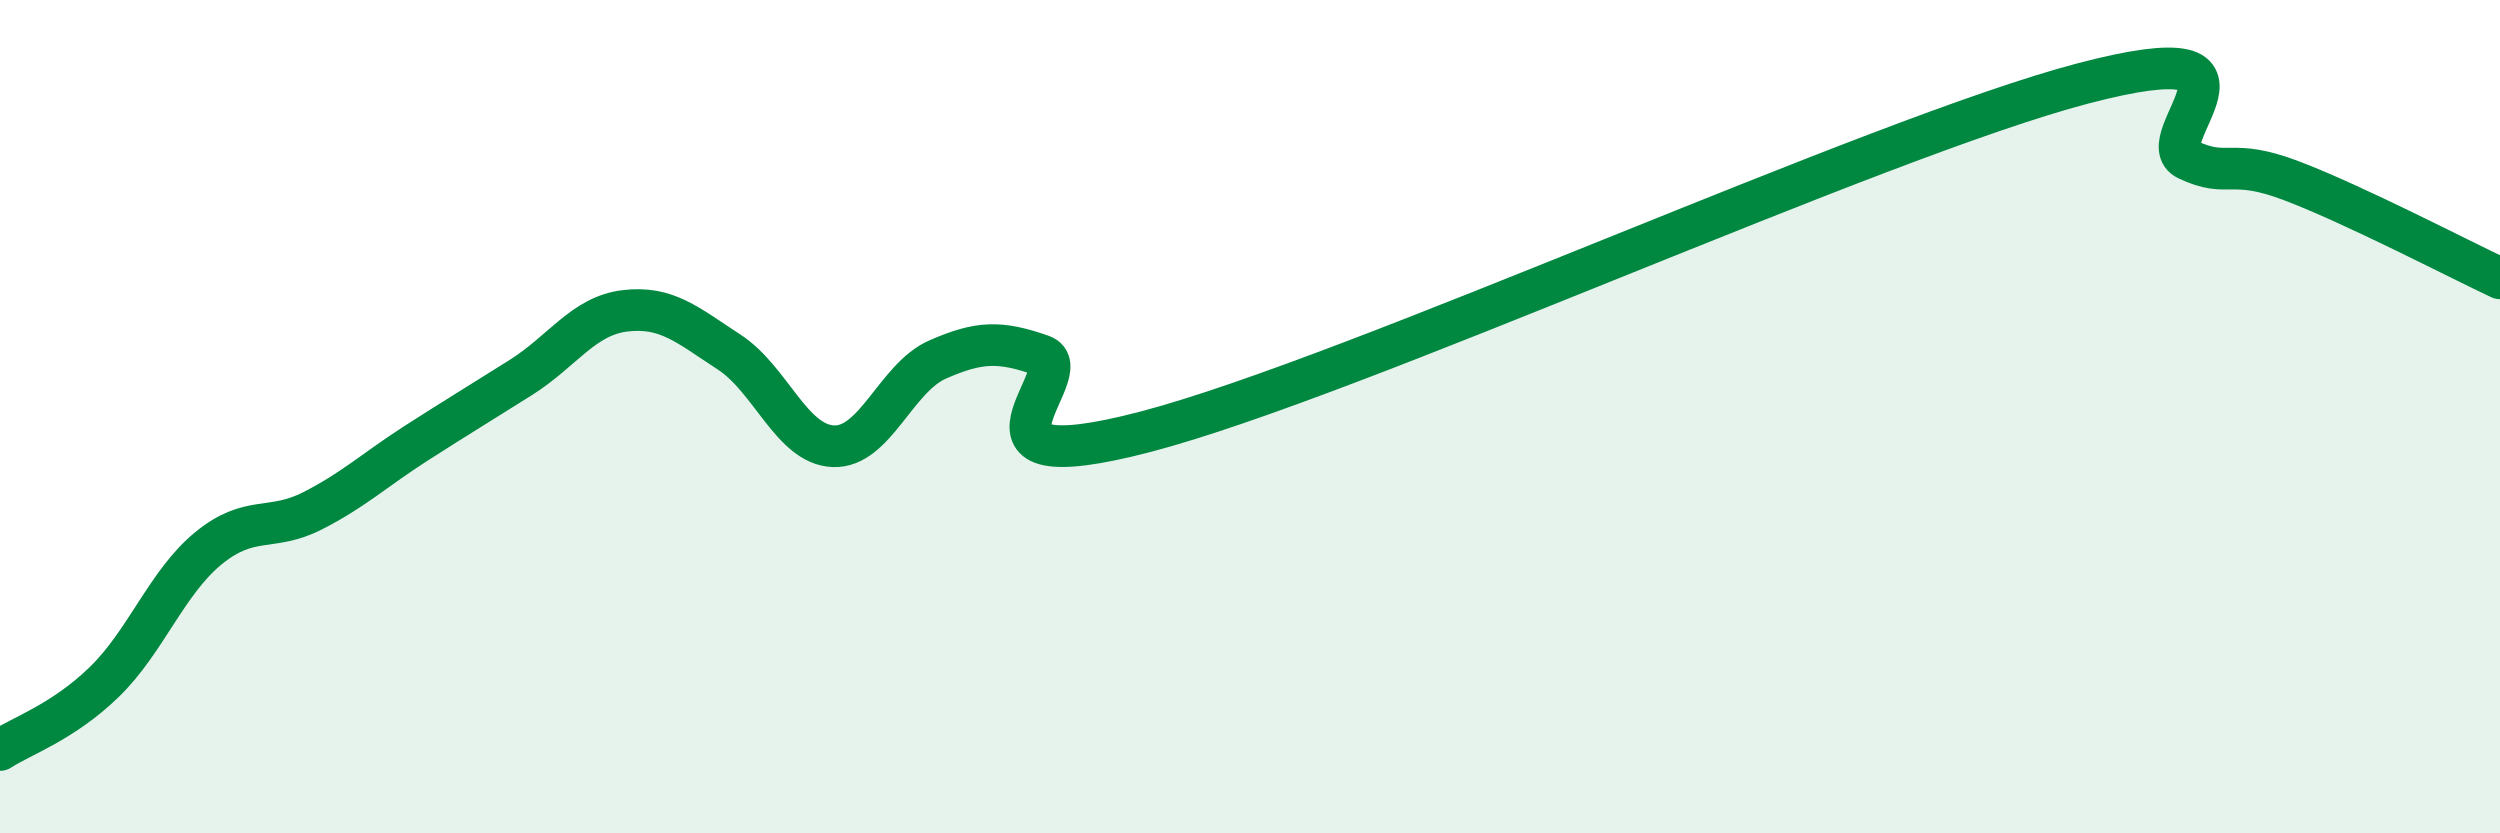
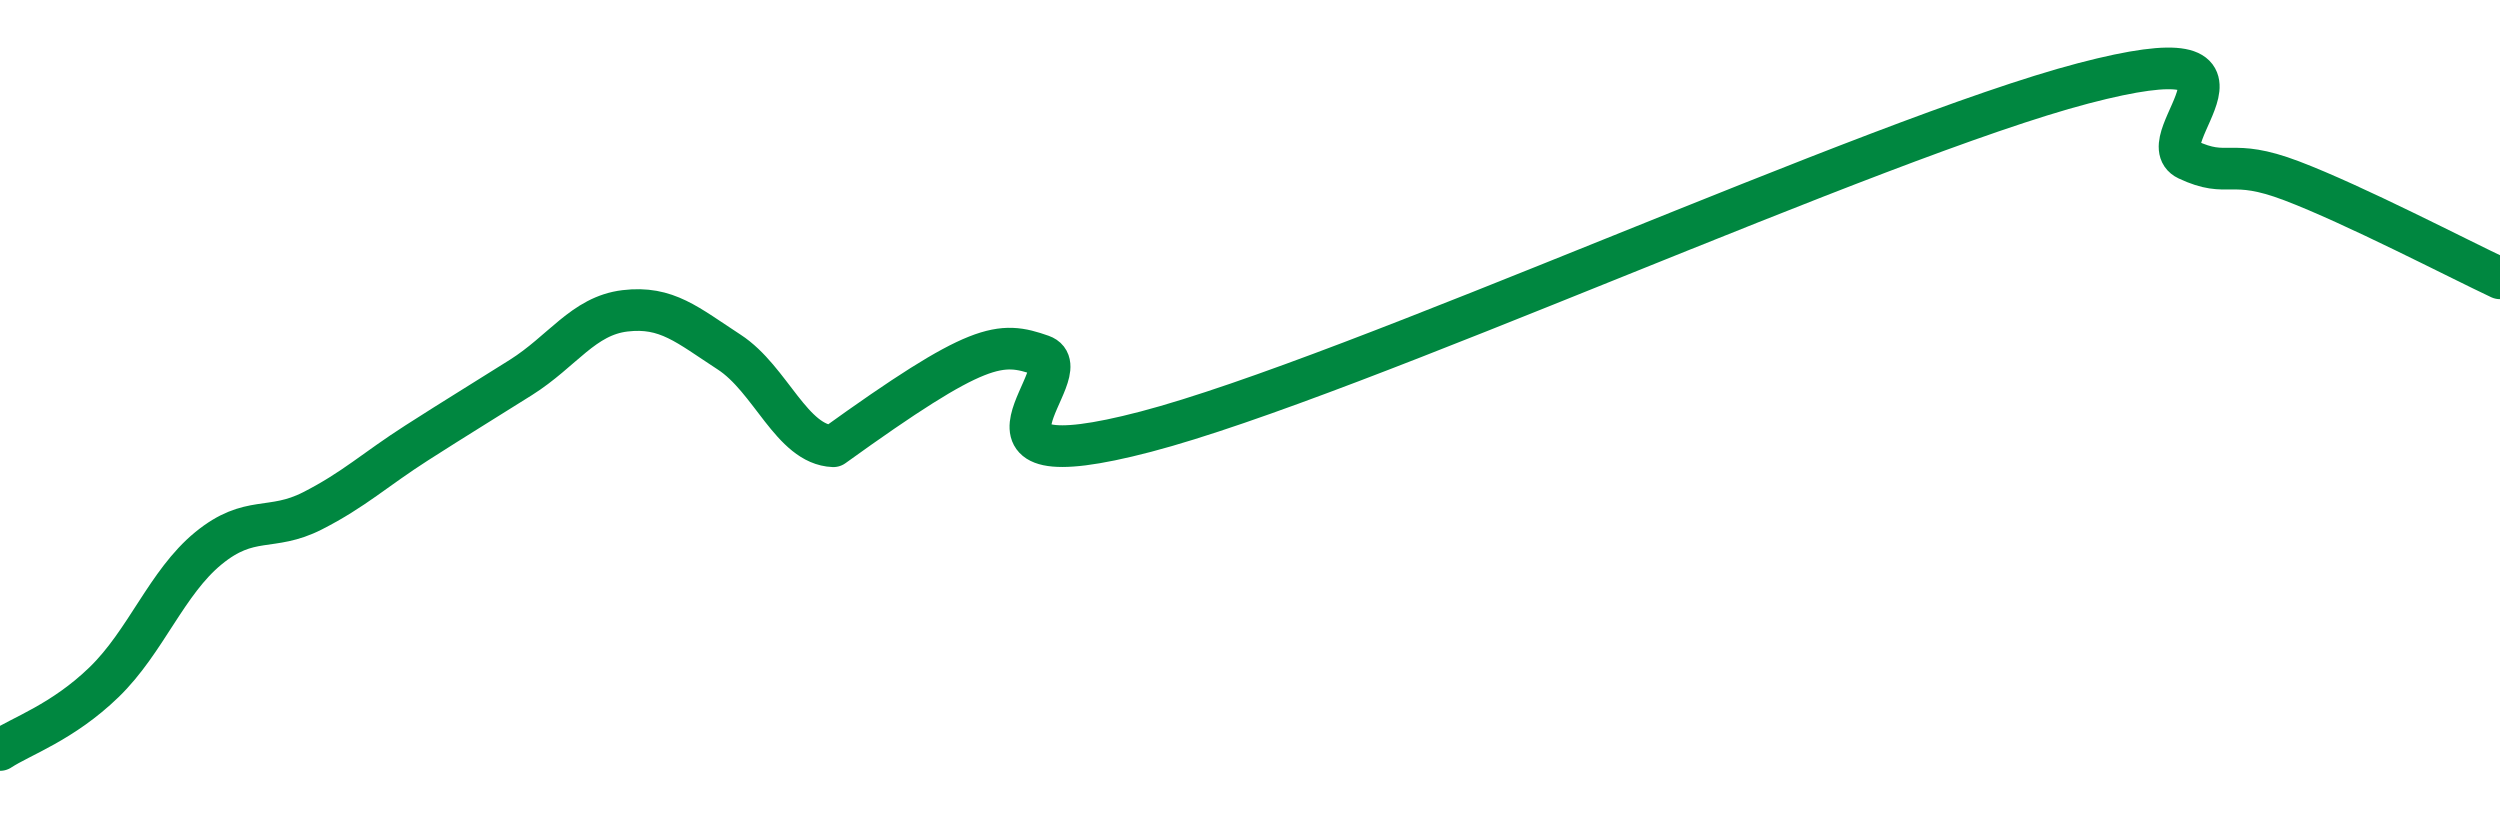
<svg xmlns="http://www.w3.org/2000/svg" width="60" height="20" viewBox="0 0 60 20">
-   <path d="M 0,18 C 0.5,17.67 1.5,17.34 2.5,16.37 C 3.5,15.4 4,13.98 5,13.16 C 6,12.34 6.5,12.77 7.5,12.26 C 8.5,11.75 9,11.27 10,10.63 C 11,9.99 11.5,9.69 12.5,9.06 C 13.5,8.43 14,7.58 15,7.46 C 16,7.34 16.5,7.8 17.5,8.45 C 18.5,9.1 19,10.67 20,10.71 C 21,10.75 21.5,9.07 22.5,8.63 C 23.5,8.19 24,8.18 25,8.53 C 26,8.88 22.5,11.67 27.5,10.36 C 32.5,9.05 45,3.31 50,2 C 55,0.69 51.5,3.36 52.5,3.83 C 53.5,4.3 53.5,3.77 55,4.34 C 56.5,4.91 59,6.21 60,6.68L60 20L0 20Z" fill="#008740" opacity="0.1" stroke-linecap="round" stroke-linejoin="round" />
-   <path d="M 0,18 C 0.5,17.67 1.5,17.34 2.5,16.37 C 3.5,15.4 4,13.98 5,13.16 C 6,12.34 6.5,12.77 7.5,12.26 C 8.5,11.75 9,11.27 10,10.63 C 11,9.99 11.5,9.69 12.5,9.06 C 13.5,8.43 14,7.58 15,7.46 C 16,7.34 16.5,7.8 17.5,8.45 C 18.5,9.1 19,10.67 20,10.71 C 21,10.75 21.5,9.07 22.5,8.63 C 23.5,8.19 24,8.18 25,8.53 C 26,8.88 22.5,11.67 27.5,10.36 C 32.5,9.05 45,3.31 50,2 C 55,0.69 51.5,3.36 52.5,3.83 C 53.5,4.3 53.5,3.77 55,4.34 C 56.5,4.91 59,6.21 60,6.68" stroke="#008740" stroke-width="1" fill="none" stroke-linecap="round" stroke-linejoin="round" />
+   <path d="M 0,18 C 0.5,17.67 1.5,17.34 2.5,16.37 C 3.5,15.4 4,13.98 5,13.16 C 6,12.34 6.5,12.77 7.5,12.26 C 8.5,11.75 9,11.27 10,10.63 C 11,9.99 11.5,9.69 12.5,9.06 C 13.5,8.43 14,7.58 15,7.46 C 16,7.34 16.5,7.8 17.5,8.45 C 18.5,9.1 19,10.67 20,10.71 C 23.5,8.19 24,8.18 25,8.53 C 26,8.88 22.5,11.67 27.5,10.36 C 32.5,9.05 45,3.31 50,2 C 55,0.69 51.5,3.36 52.5,3.83 C 53.5,4.3 53.5,3.77 55,4.34 C 56.5,4.91 59,6.21 60,6.68" stroke="#008740" stroke-width="1" fill="none" stroke-linecap="round" stroke-linejoin="round" />
</svg>